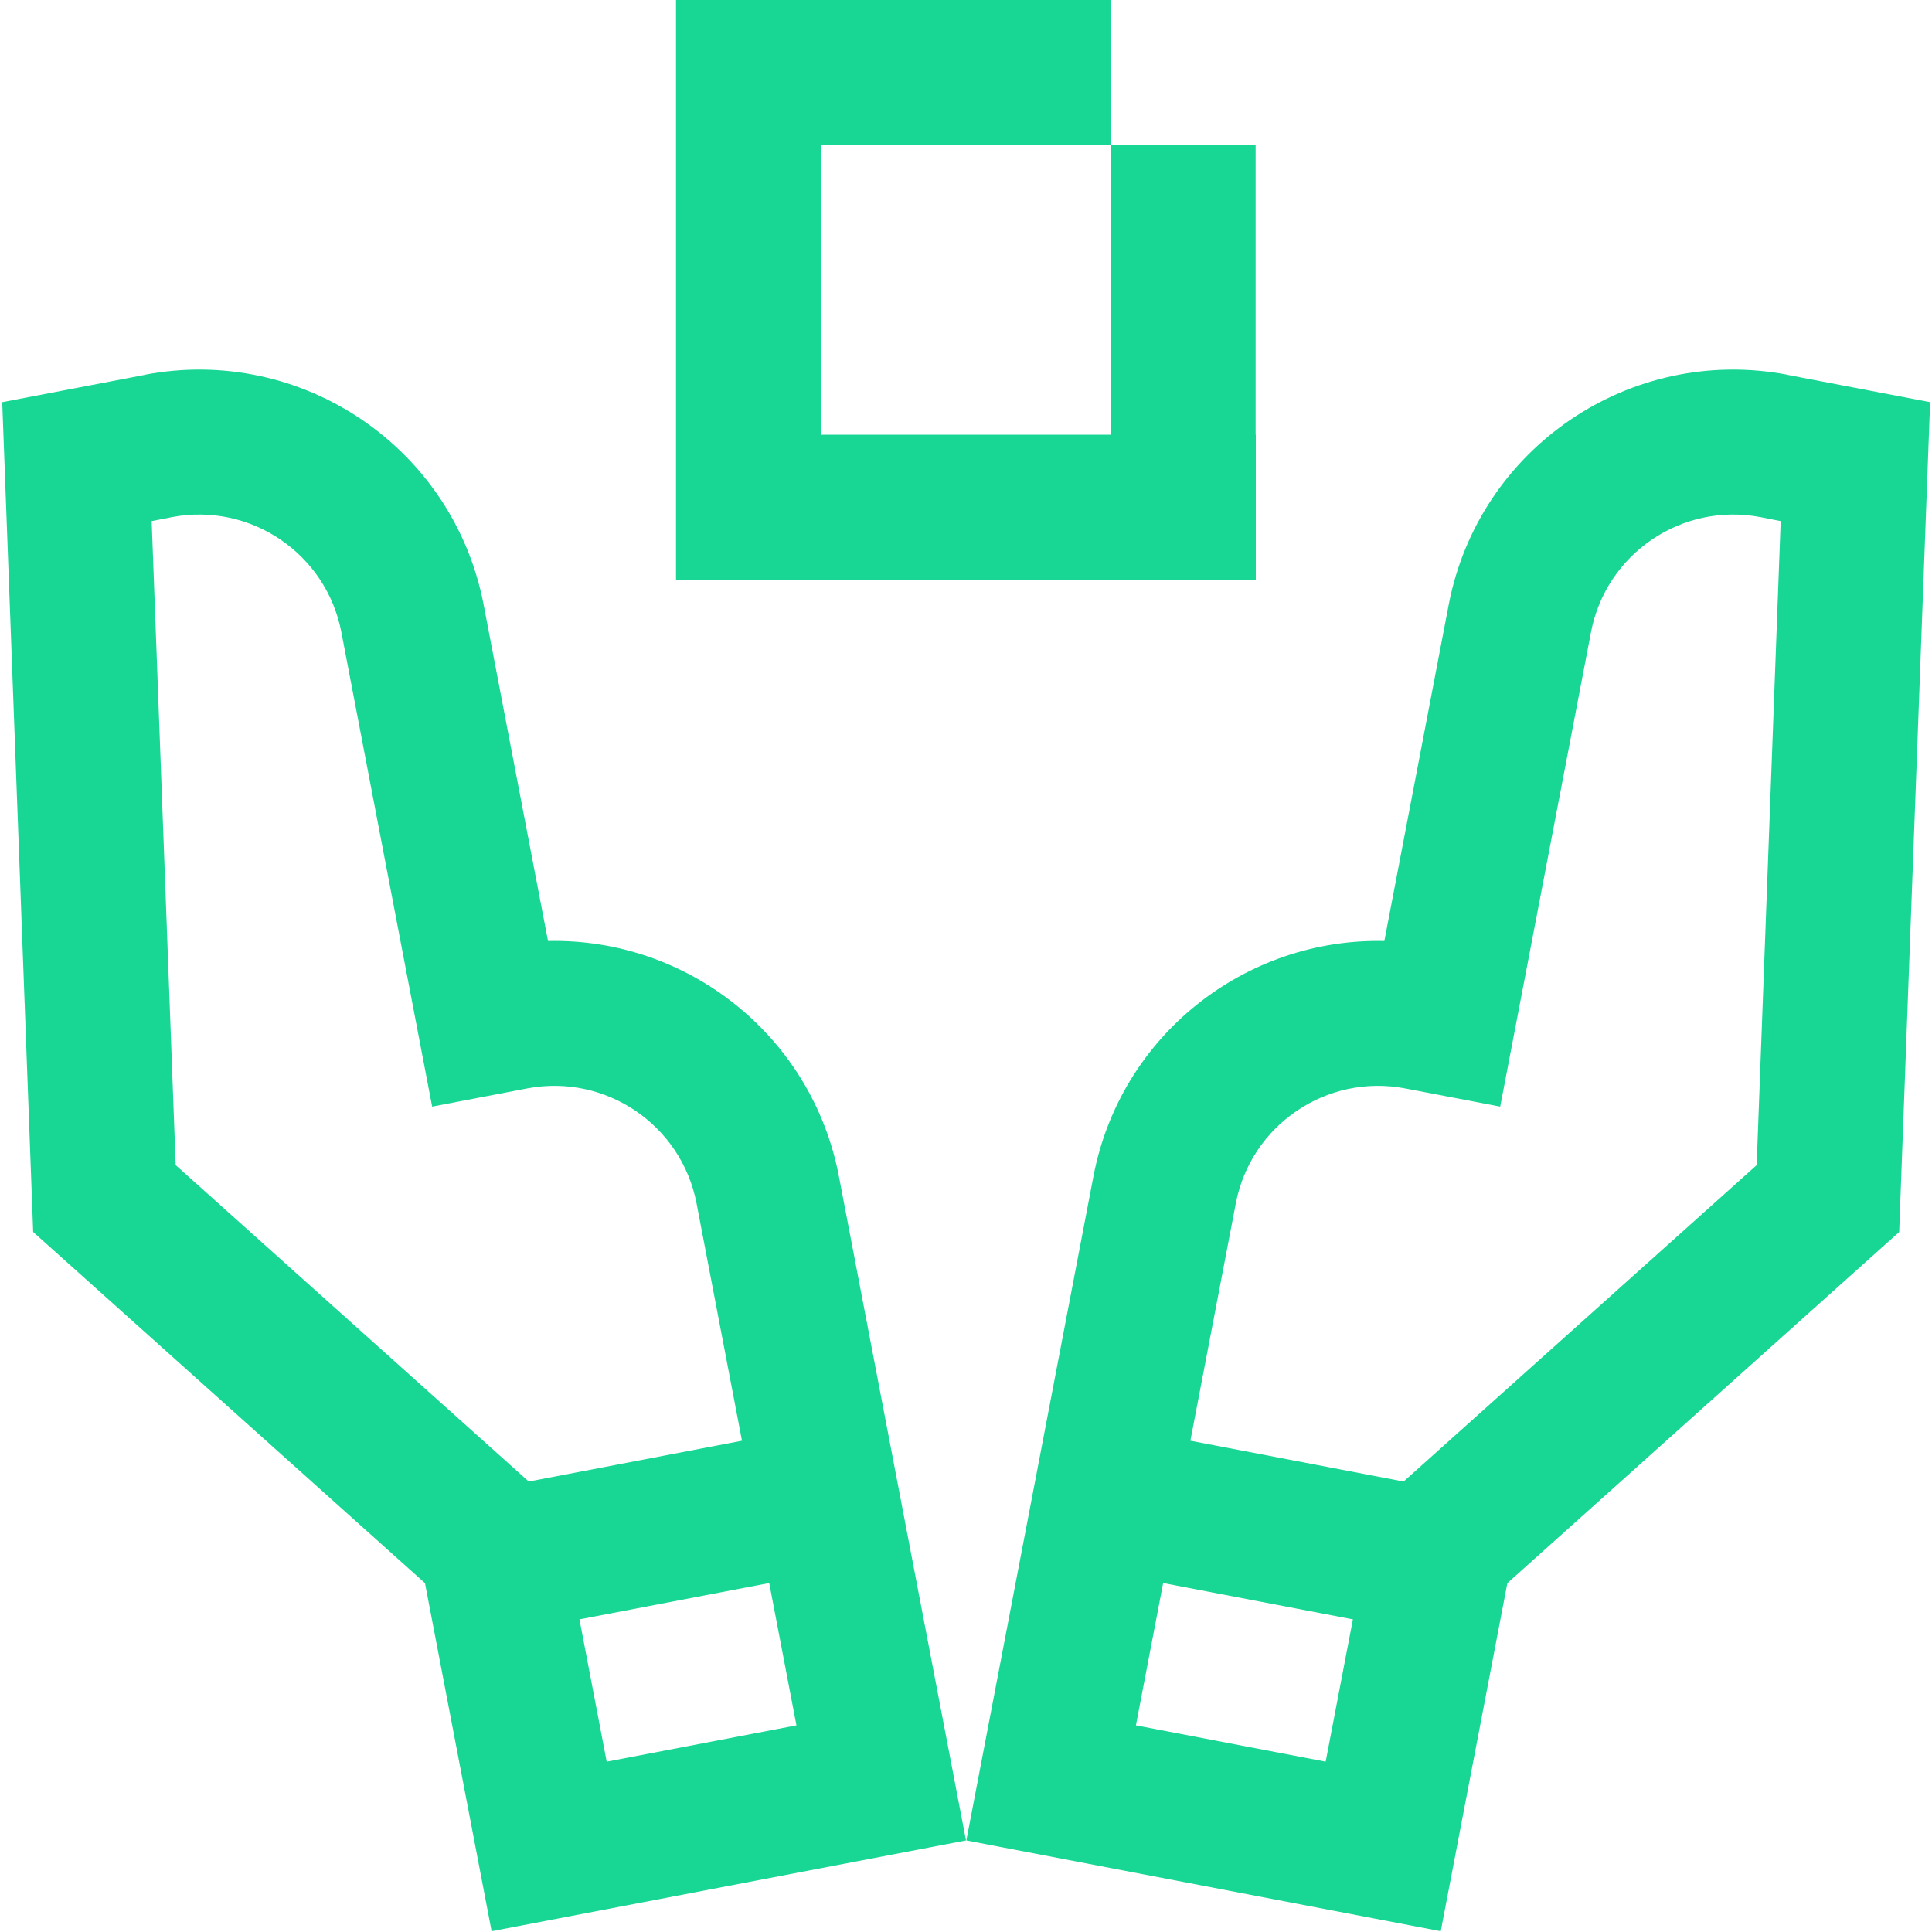
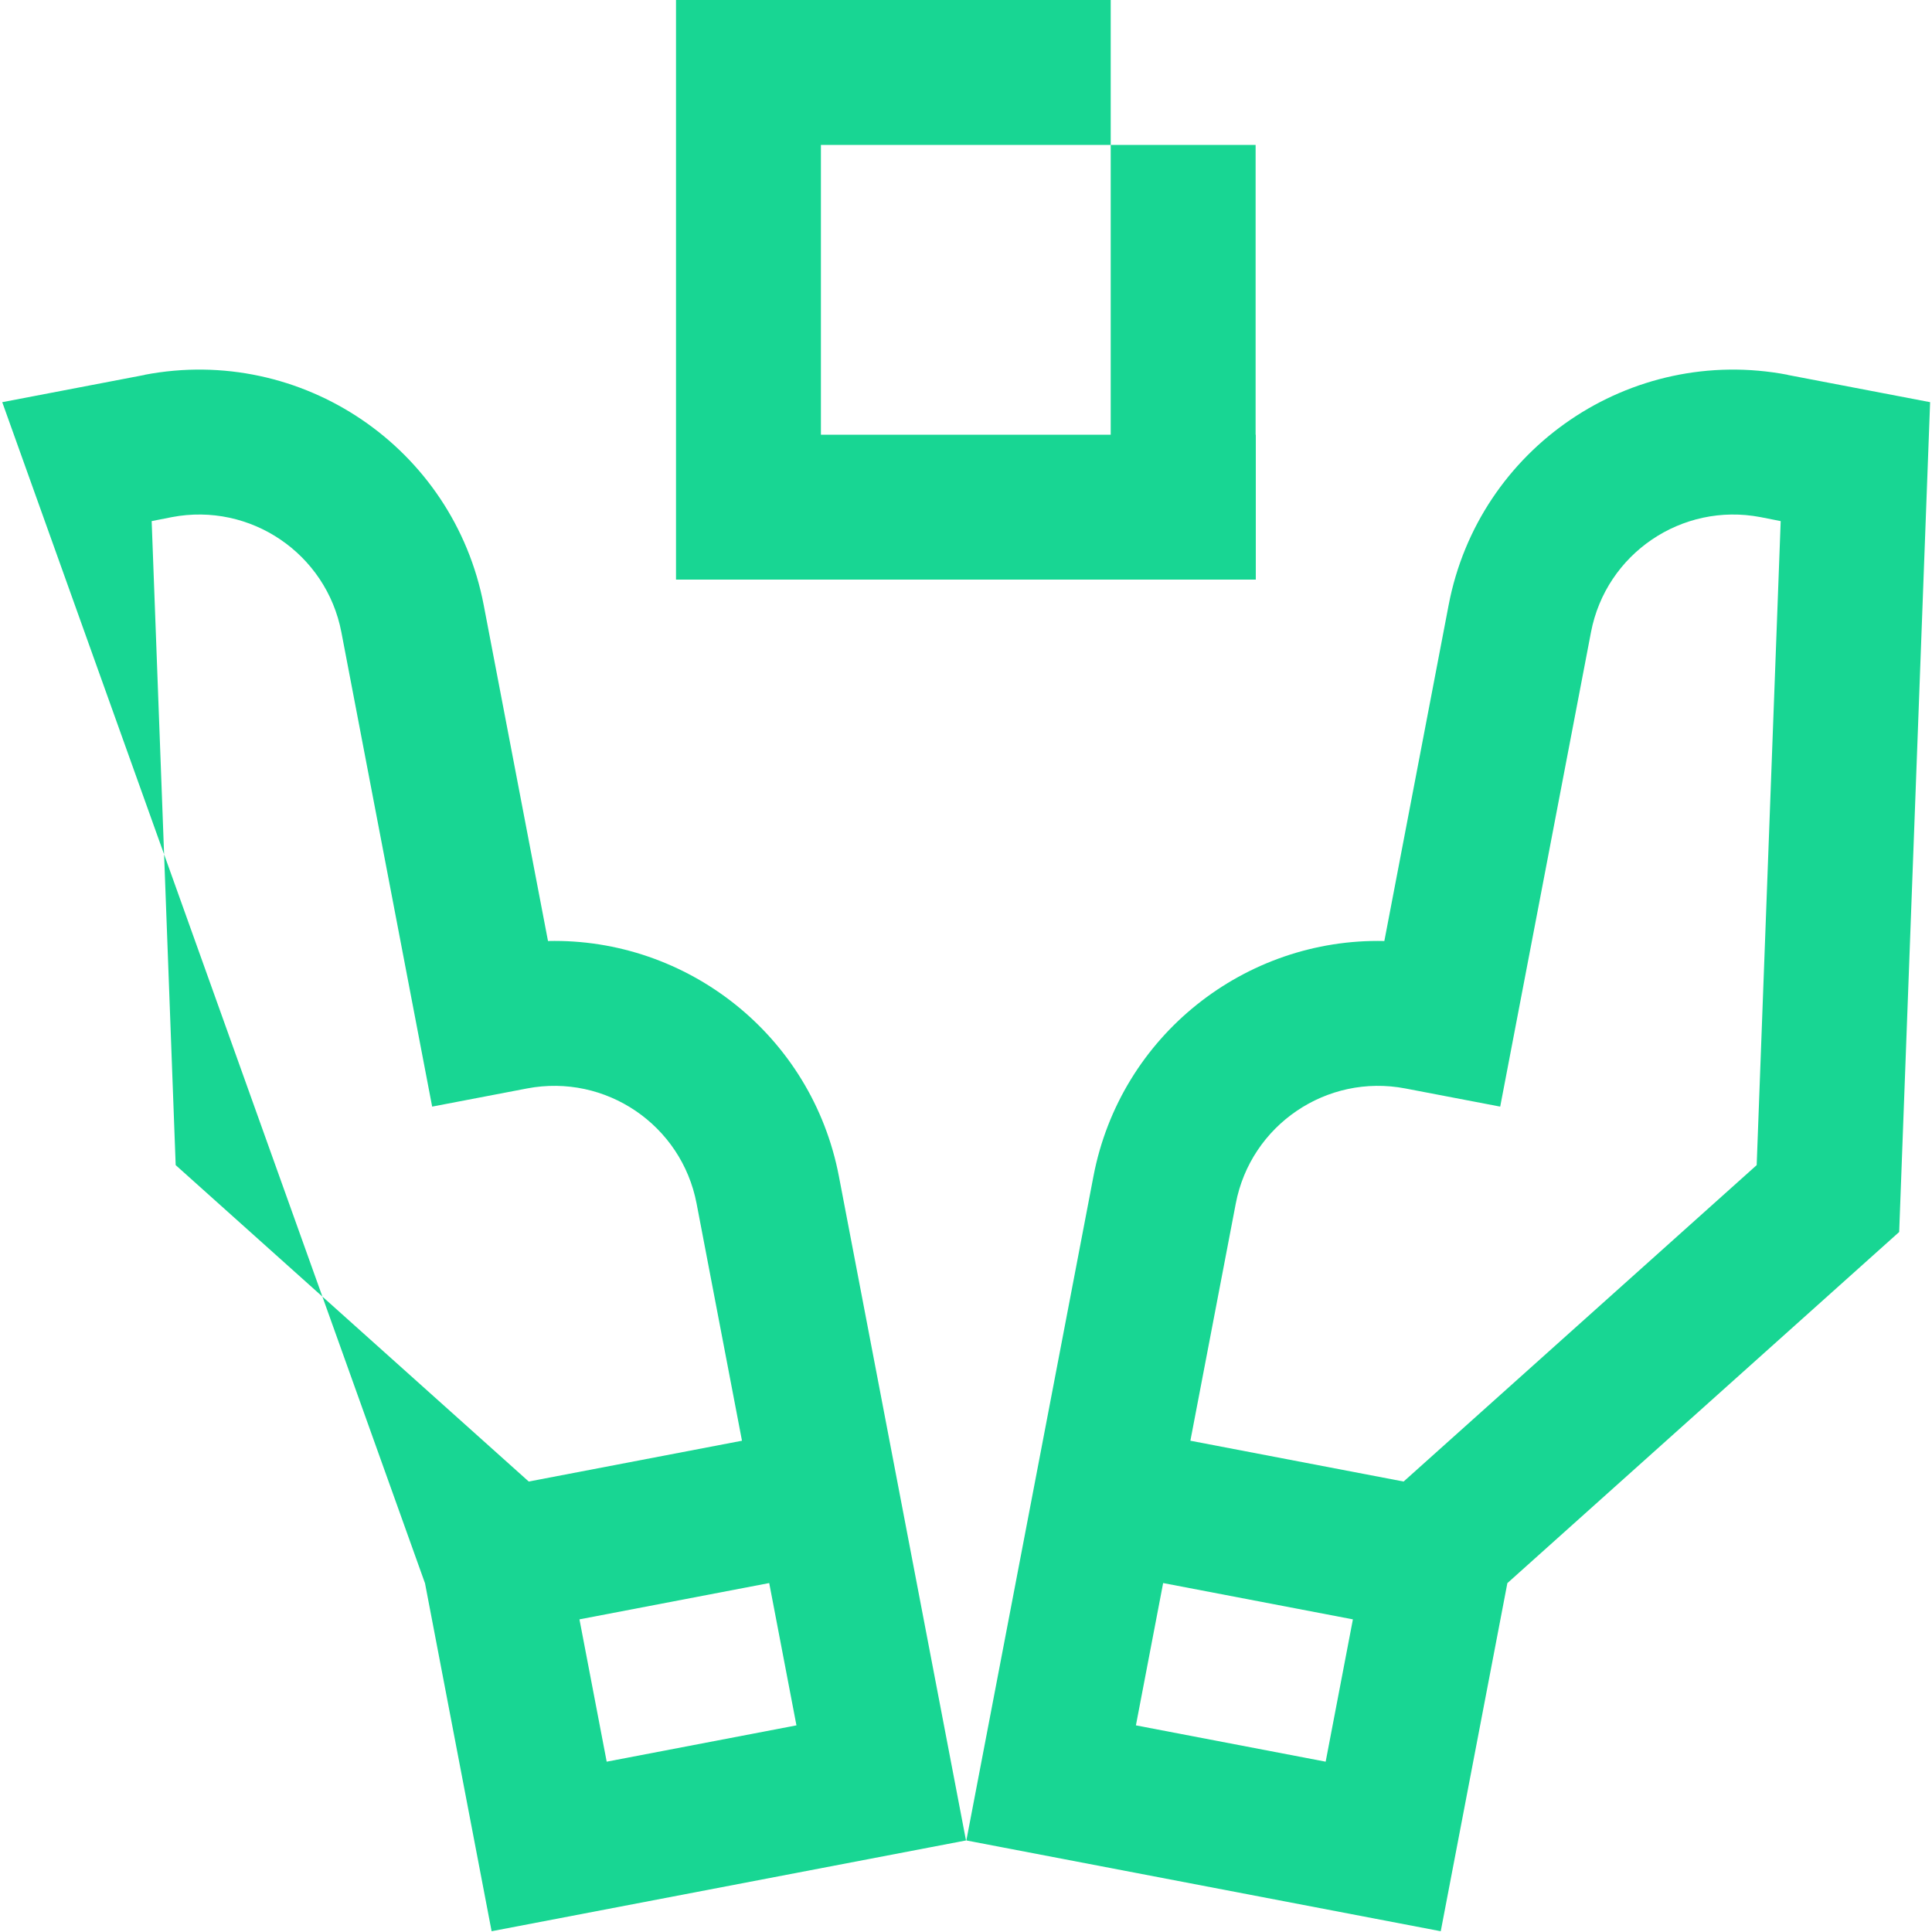
<svg xmlns="http://www.w3.org/2000/svg" id="a" viewBox="0 0 800 800">
  <defs>
    <style>.b{fill:#18d693;}</style>
  </defs>
-   <path class="b" d="M339.923,240h-60V0h180V60h-120v120h120V60h60v120h.077v60h-180.077Zm48.8,463.16l11.277,58.931-196.436,37.59-6.67-34.857-2.682-14.014-1.925-10.06-16.306-85.209L13.752,510.151l.003-.003-.018,0L.923,166.511l.133-.005,58.825-11.257-.009-.047c65.093-12.456,127.959,30.214,140.416,95.307l26.313,137.505,.314,1.639c57.531-1.314,109.283,39.028,120.458,97.427l41.349,216.079Zm-169.782-89.688l88.297-16.897-18.795-98.218c-6.228-32.546-37.661-53.881-70.208-47.653l-39.287,7.518-11.277-58.931-26.313-137.505c-6.228-32.546-37.661-53.882-70.208-47.654l-8.347,1.646,9.944,266.673,146.195,131.02Zm110.851,100.965l-11.277-58.931-78.574,15.036,11.277,58.931,78.574-15.036Zm456.62-204.289l-.018-0,.003,.003-162.23,145.39-16.306,85.209-11.277,58.931-196.436-37.59,11.277-58.931,41.349-216.079c11.175-58.399,62.927-98.741,120.458-97.427l.314-1.639,26.313-137.505c12.456-65.093,75.323-107.763,140.416-95.307l-.009,.047,58.825,11.257,.133,.005-12.813,343.638Zm-226.204,160.394l-78.574-15.036-11.277,58.931,78.574,15.036,11.277-58.931Zm177.139-454.764l-8.347-1.646c-32.547-6.228-63.98,15.107-70.208,47.654l-26.313,137.505-11.277,58.931-39.287-7.518c-32.547-6.228-63.98,15.107-70.208,47.653l-18.795,98.218,88.297,16.897,146.195-131.02,9.944-266.673Z" />
+   <path class="b" d="M339.923,240h-60V0h180V60h-120v120h120V60h60v120h.077v60h-180.077Zm48.8,463.16l11.277,58.931-196.436,37.59-6.67-34.857-2.682-14.014-1.925-10.06-16.306-85.209l.003-.003-.018,0L.923,166.511l.133-.005,58.825-11.257-.009-.047c65.093-12.456,127.959,30.214,140.416,95.307l26.313,137.505,.314,1.639c57.531-1.314,109.283,39.028,120.458,97.427l41.349,216.079Zm-169.782-89.688l88.297-16.897-18.795-98.218c-6.228-32.546-37.661-53.881-70.208-47.653l-39.287,7.518-11.277-58.931-26.313-137.505c-6.228-32.546-37.661-53.882-70.208-47.654l-8.347,1.646,9.944,266.673,146.195,131.02Zm110.851,100.965l-11.277-58.931-78.574,15.036,11.277,58.931,78.574-15.036Zm456.62-204.289l-.018-0,.003,.003-162.23,145.39-16.306,85.209-11.277,58.931-196.436-37.59,11.277-58.931,41.349-216.079c11.175-58.399,62.927-98.741,120.458-97.427l.314-1.639,26.313-137.505c12.456-65.093,75.323-107.763,140.416-95.307l-.009,.047,58.825,11.257,.133,.005-12.813,343.638Zm-226.204,160.394l-78.574-15.036-11.277,58.931,78.574,15.036,11.277-58.931Zm177.139-454.764l-8.347-1.646c-32.547-6.228-63.98,15.107-70.208,47.654l-26.313,137.505-11.277,58.931-39.287-7.518c-32.547-6.228-63.98,15.107-70.208,47.653l-18.795,98.218,88.297,16.897,146.195-131.02,9.944-266.673Z" />
</svg>